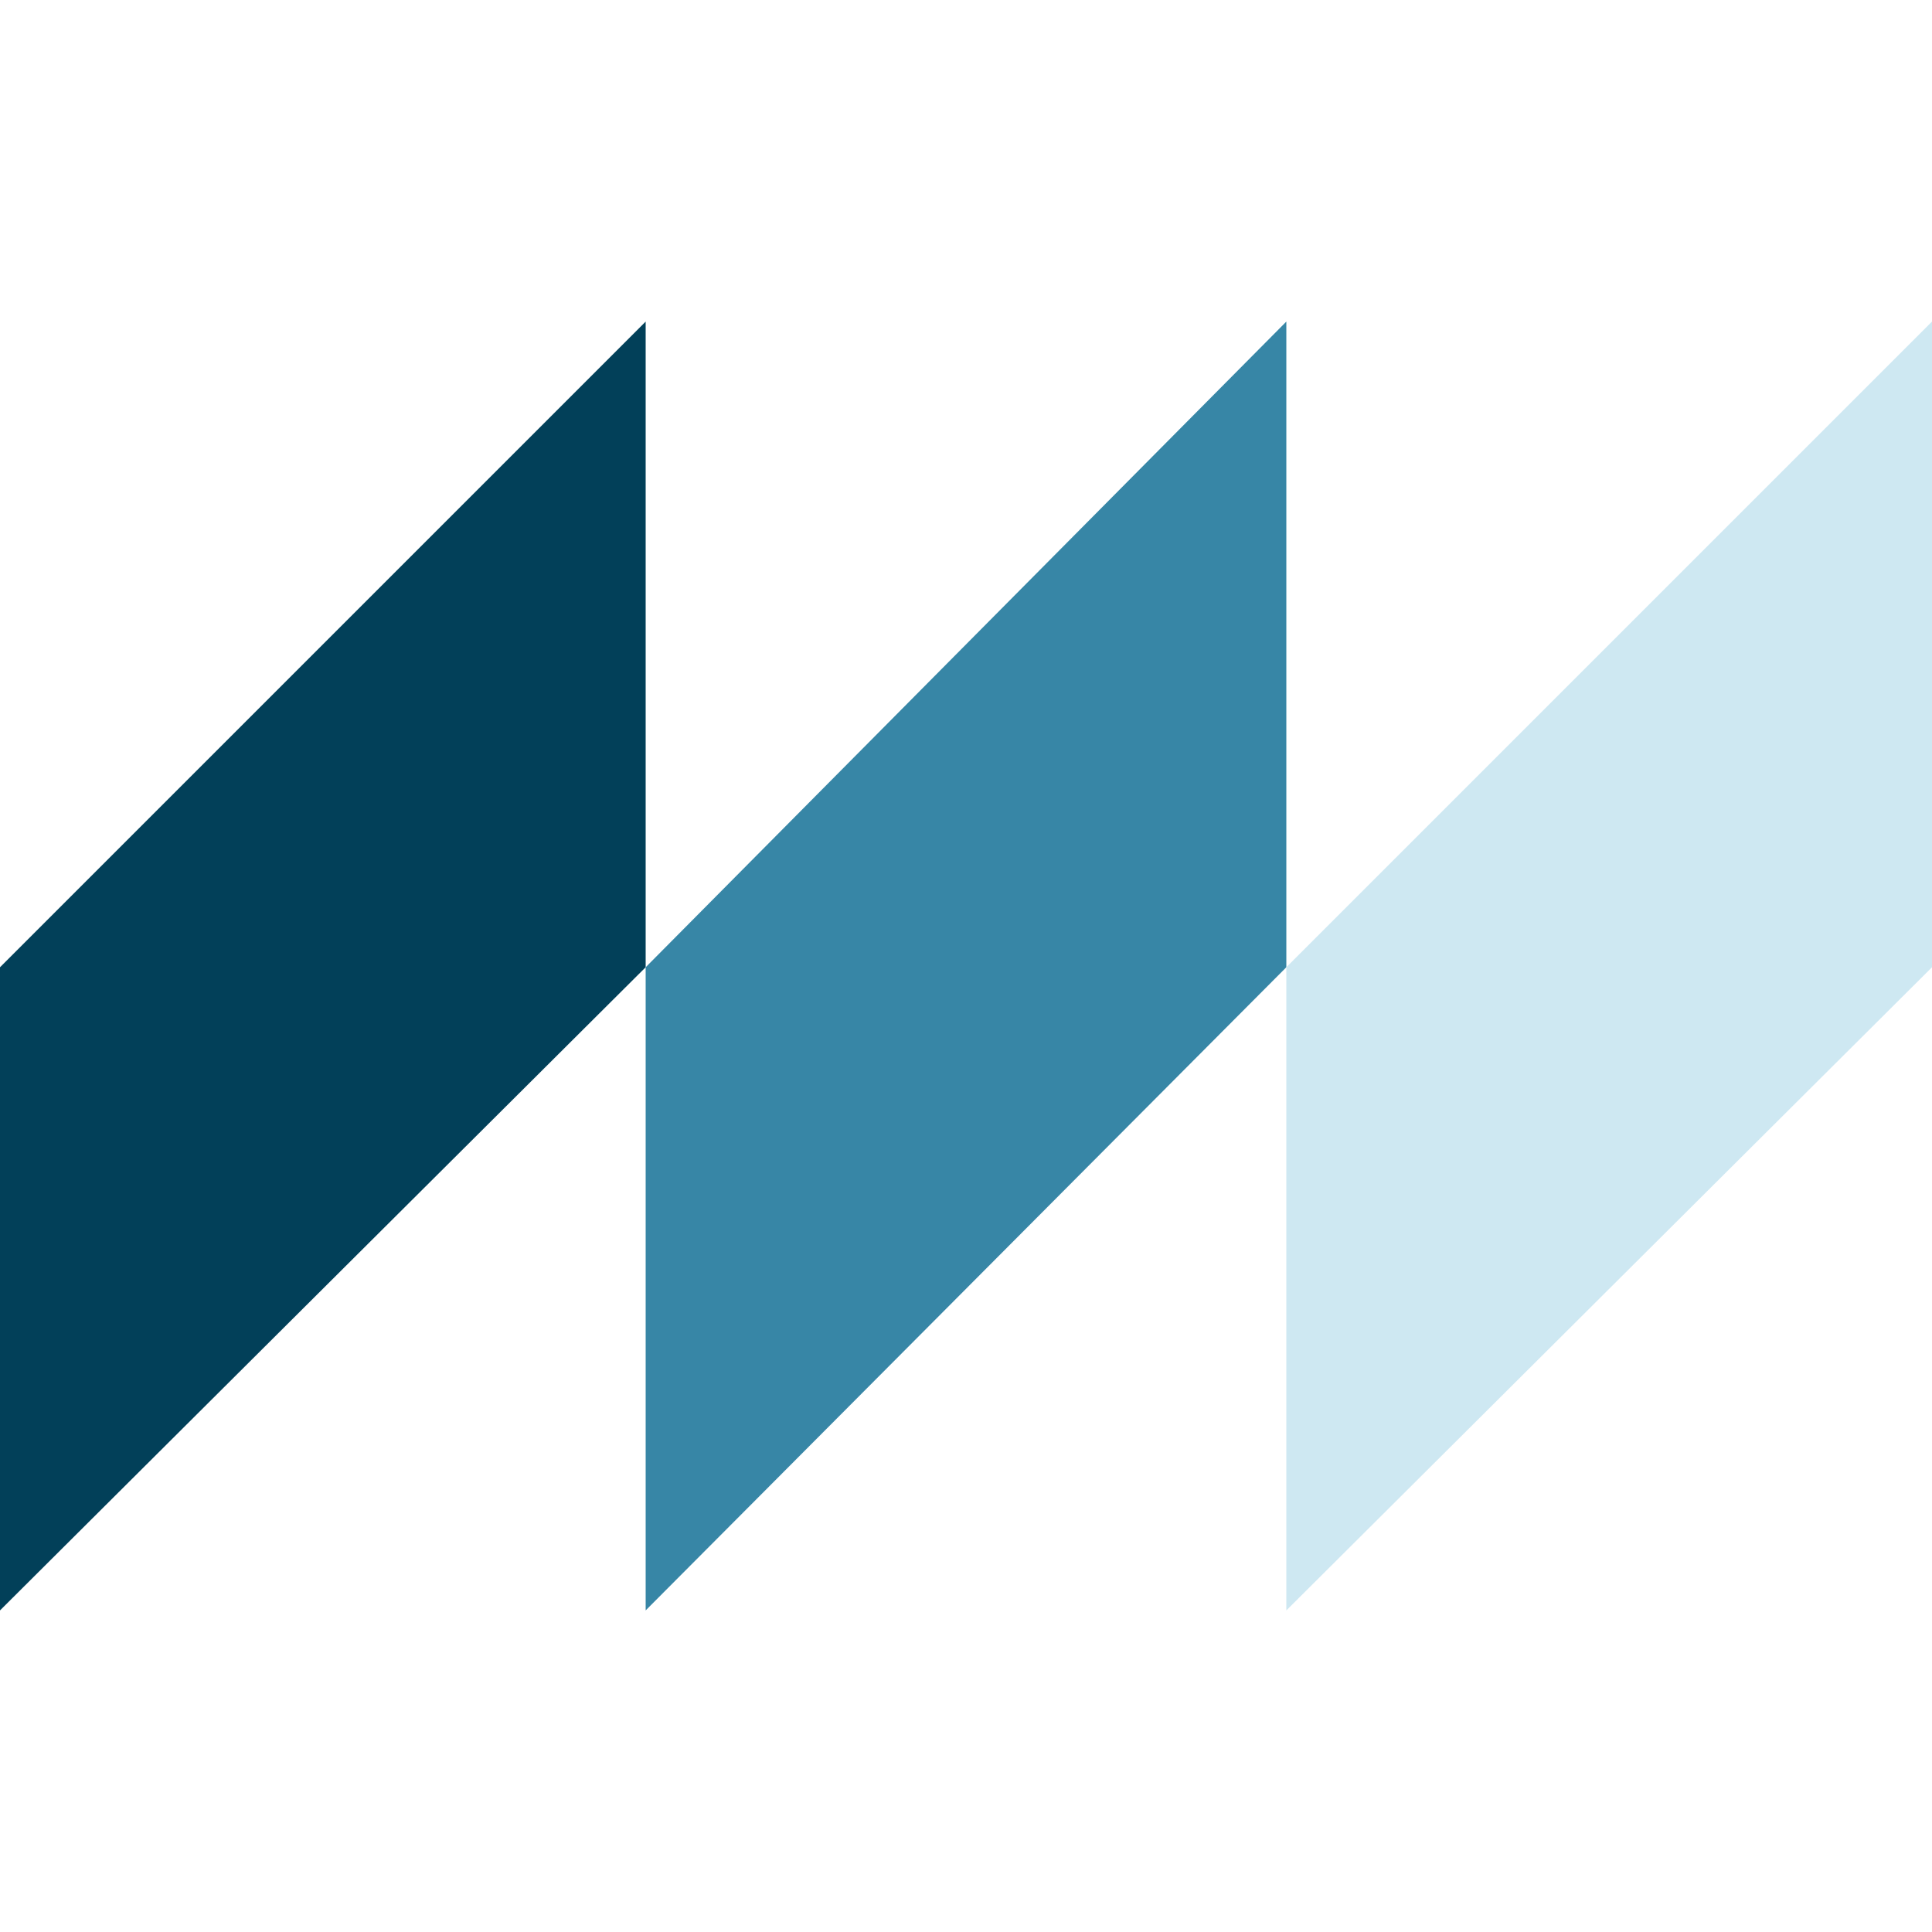
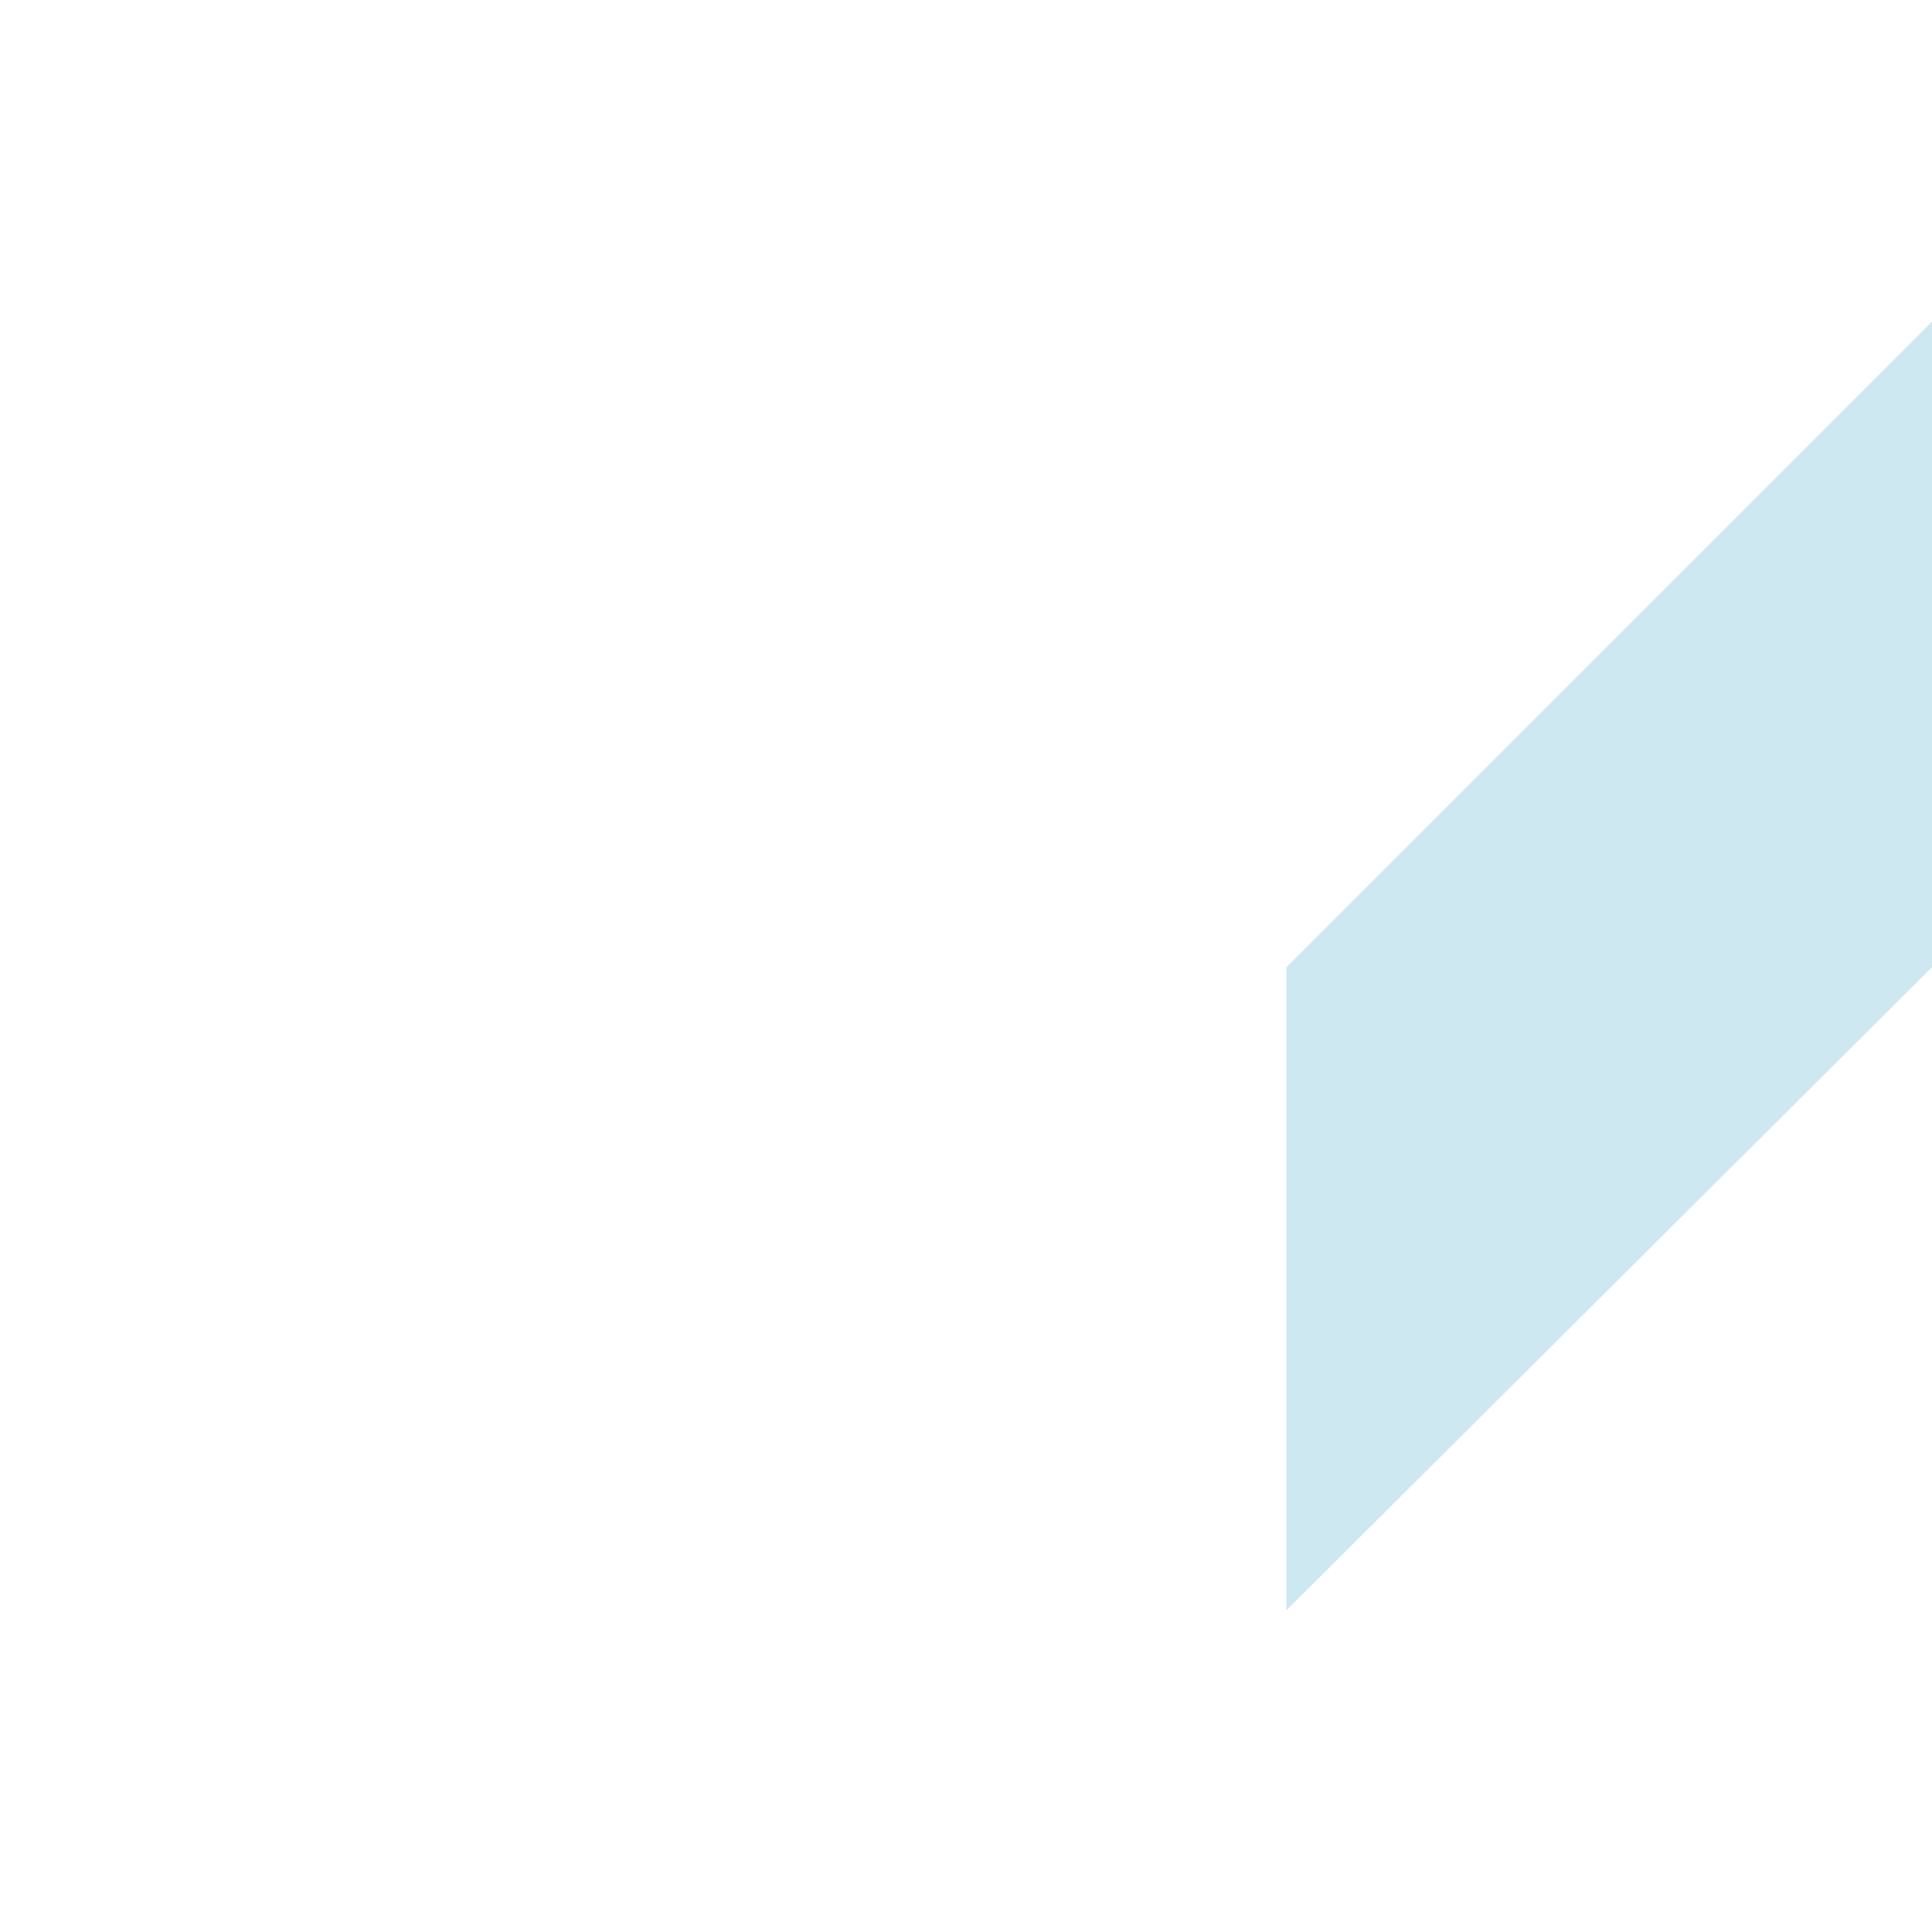
<svg xmlns="http://www.w3.org/2000/svg" version="1.1" id="Layer_1" x="0px" y="0px" width="77.5px" height="77.5px" viewBox="0 0 77.5 77.5" style="enable-background:new 0 0 77.5 77.5;" xml:space="preserve">
  <style type="text/css">
	.st0{fill:#3786A6;}
	.st1{fill:#CEE8F2;}
	.st2{fill:#024059;}
	.st3{display:none;}
</style>
  <g id="Logos">
    <g>
-       <polygon class="st0" points="25.9,38.8 25.9,64.6 51.6,38.8 51.6,12.9   " />
      <polygon class="st1" points="51.6,38.8 51.6,64.6 77.5,38.8 77.5,12.9   " />
-       <polygon class="st2" points="0,38.8 0,64.6 25.9,38.8 25.9,12.9   " />
    </g>
  </g>
</svg>